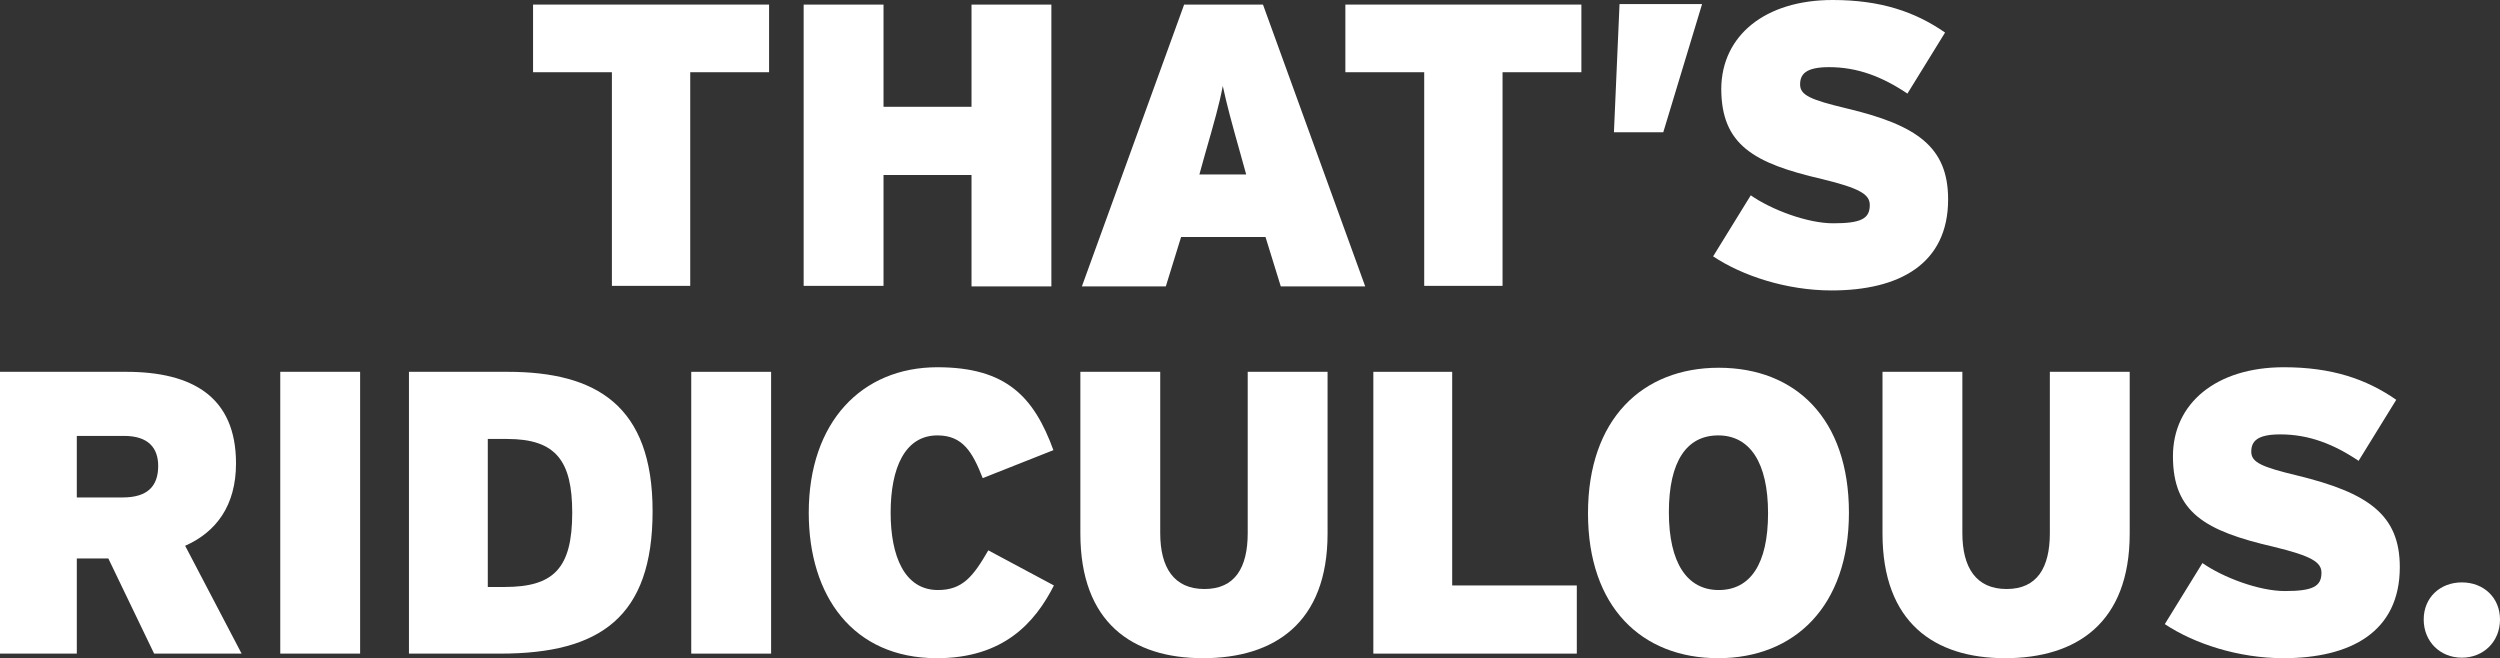
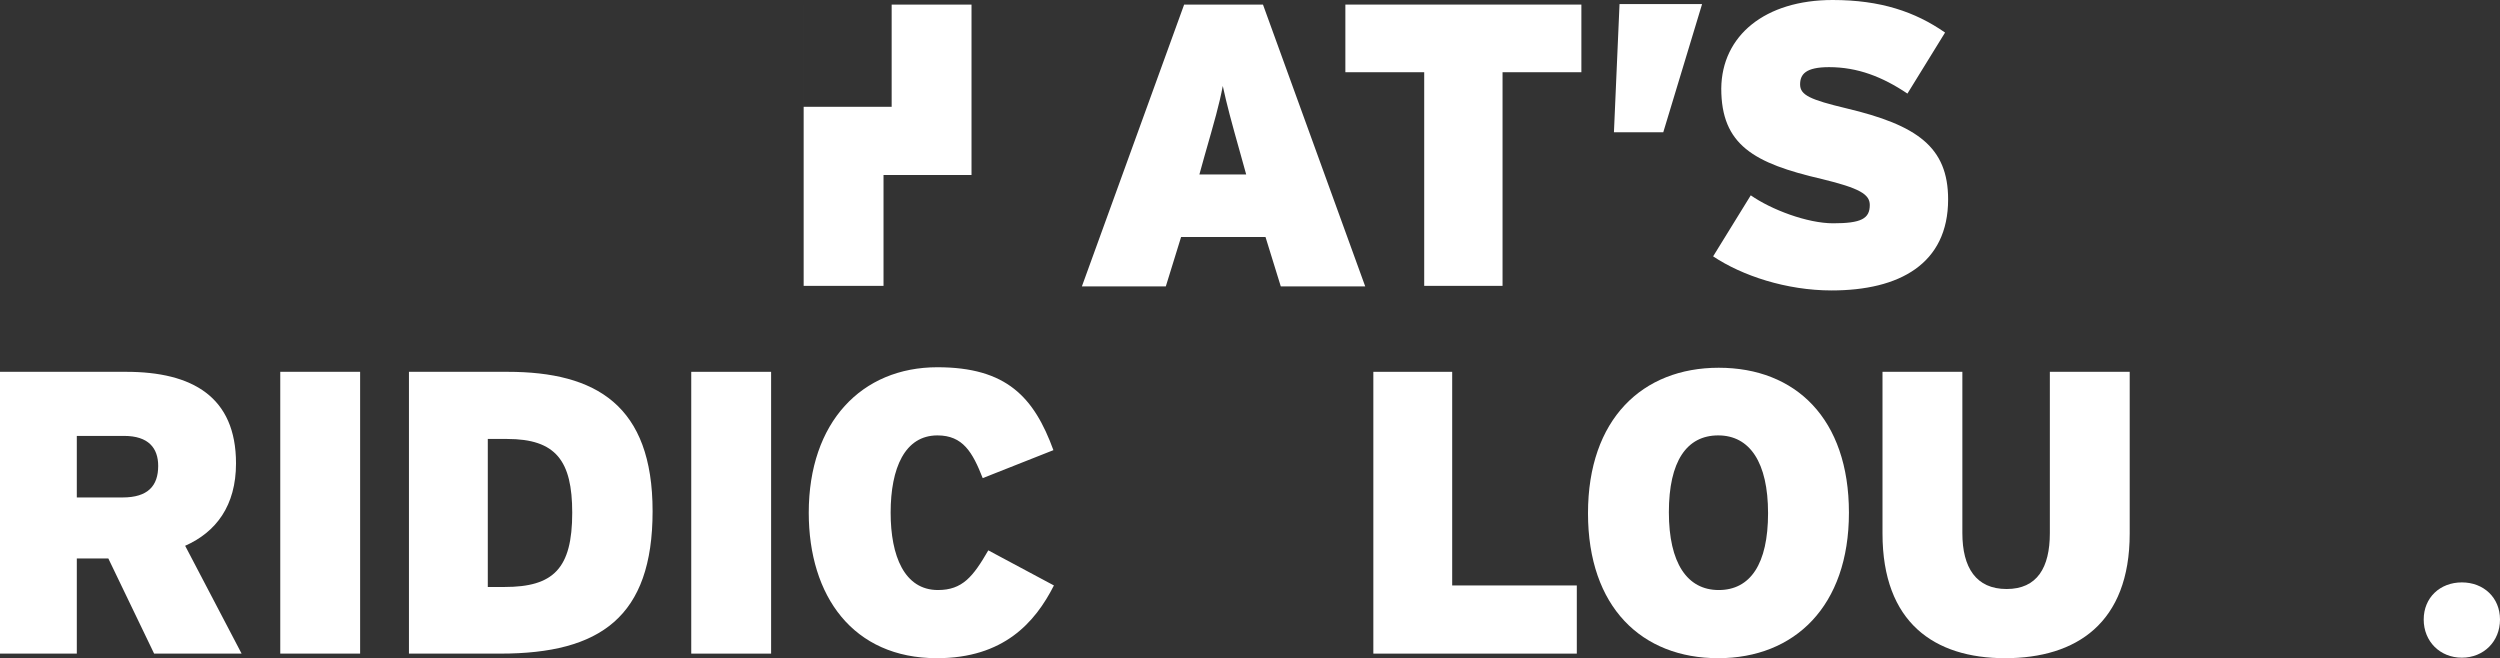
<svg xmlns="http://www.w3.org/2000/svg" version="1.1" id="Layer_1" x="0px" y="0px" viewBox="0 0 491.5 129.4" style="enable-background:new 0 0 491.5 129.4;" xml:space="preserve">
  <rect x="0" y="0" width="491.5" height="129.4" fill="#333333" stroke="none" />
  <style type="text/css">
	.st0{fill:#FFFFFF;}
</style>
  <g>
-     <path class="st0" d="M151.2,14.2h-15.5v42h-15.4v-42h-15.5V0.9h46.4V14.2z" />
-     <path class="st0" d="M206.7,56.3h-15.7V34.4h-17.3v21.8h-15.7V0.9h15.7V21h17.3V0.9h15.7V56.3z" />
+     <path class="st0" d="M206.7,56.3h-15.7V34.4h-17.3v21.8h-15.7V0.9V21h17.3V0.9h15.7V56.3z" />
    <path class="st0" d="M268.4,56.3h-16.6l-3-9.7h-16.6l-3,9.7h-16.5l20.1-55.4h15.5L268.4,56.3z M245,34.3l-1-3.6   c-2-7.1-2.8-10.1-3.6-13.8c-0.7,3.7-1.6,6.8-3.6,13.8l-1,3.6H245z" />
    <path class="st0" d="M310.9,14.2h-15.5v42H280v-42h-15.5V0.9h46.4V14.2z" />
    <path class="st0" d="M334.6,0.9L327,26h-9.7l1.1-25.2H334.6z" />
    <path class="st0" d="M383,39.2c0,12.7-9.6,17.9-22.9,17.9c-8.9,0-17.6-2.9-23.3-6.7l7.4-12c4,2.8,11.1,5.5,16.2,5.5   c5.5,0,7.2-0.9,7.2-3.6c0-2.1-2-3.3-9.4-5.1c-13.4-3.1-19.8-6.7-19.8-17.8C338.5,7,347,0,360.3,0c9.4,0,16.2,2.3,22.1,6.4l-7.4,12   c-4.9-3.3-9.8-5.2-15.4-5.2c-4.6,0-5.7,1.4-5.7,3.4c0,2.1,2,3,9.1,4.7C376.9,24.6,383,28.9,383,39.2z" />
    <path class="st0" d="M47.5,128.5H30.3l-9-18.7h-6.2v18.7H0V73.1h24.8c13,0,21.6,4.9,21.6,18c0,8.3-3.9,13.5-10,16.2L47.5,128.5z    M31.1,91.6c0-3.5-1.9-5.9-6.7-5.9h-9.3v12.1h9C29.1,97.8,31.1,95.5,31.1,91.6z" />
    <path class="st0" d="M70.7,128.5H55.1V73.1h15.7V128.5z" />
    <path class="st0" d="M128.3,100.5c0,20.8-10.3,28-29.9,28h-18V73.1h19.4C117.2,73.1,128.3,79.7,128.3,100.5z M112.5,100.8   c0-10.2-3.2-14.5-12.8-14.5h-3.8v29.1h3.3C108.8,115.4,112.5,111.8,112.5,100.8z" />
    <path class="st0" d="M151.6,128.5h-15.7V73.1h15.7V128.5z" />
    <path class="st0" d="M207.2,115.1c-3.7,7.3-9.9,14.3-23,14.3c-16.5,0-25.2-12.2-25.2-28.6c0-17.8,10.4-28.6,25.3-28.6   c13.6,0,19,5.9,22.8,16.3L193.2,94c-2-5.1-3.9-8.4-8.9-8.4c-6.4,0-9.2,6.4-9.2,15.2c0,8.5,2.7,15.2,9.3,15.2c4.8,0,6.9-2.6,9.9-7.8   L207.2,115.1z" />
-     <path class="st0" d="M261,104.9c0,17.6-10.5,24.5-24.5,24.5c-13.9,0-24.1-7-24.1-24.5V73.1h15.7v31.7c0,6.8,2.7,11,8.7,11   c6,0,8.5-4.2,8.5-11V73.1H261V104.9z" />
    <path class="st0" d="M310,128.5h-40V73.1h15.5v42H310V128.5z" />
    <path class="st0" d="M363.5,100.8c0,18.4-10.7,28.6-25.7,28.6s-25.6-10-25.6-28.5s10.7-28.6,25.7-28.6   C353,72.3,363.5,82.3,363.5,100.8z M347.6,100.9c0-10-3.6-15.3-9.8-15.3c-6.2,0-9.7,5.1-9.7,15.1s3.6,15.3,9.8,15.3   C344.1,116,347.6,110.9,347.6,100.9z" />
    <path class="st0" d="M418.7,104.9c0,17.6-10.5,24.5-24.5,24.5c-13.9,0-24.1-7-24.1-24.5V73.1h15.7v31.7c0,6.8,2.7,11,8.7,11   c6,0,8.5-4.2,8.5-11V73.1h15.7V104.9z" />
-     <path class="st0" d="M471.8,111.5c0,12.7-9.6,17.9-22.9,17.9c-8.9,0-17.6-2.9-23.3-6.7l7.4-12c4,2.8,11.1,5.5,16.2,5.5   c5.5,0,7.2-0.9,7.2-3.6c0-2.1-2-3.3-9.4-5.1c-13.4-3.1-19.8-6.7-19.8-17.8c0-10.4,8.5-17.5,21.8-17.5c9.4,0,16.2,2.3,22.1,6.4   l-7.4,12c-4.9-3.3-9.8-5.2-15.4-5.2c-4.6,0-5.7,1.4-5.7,3.4c0,2.1,2,3,9.1,4.7C465.6,96.9,471.8,101.2,471.8,111.5z" />
    <path class="st0" d="M491.5,121.8c0,4.3-3.2,7.5-7.5,7.5s-7.5-3.2-7.5-7.5c0-4.3,3.2-7.3,7.5-7.3S491.5,117.5,491.5,121.8z" />
  </g>
</svg>